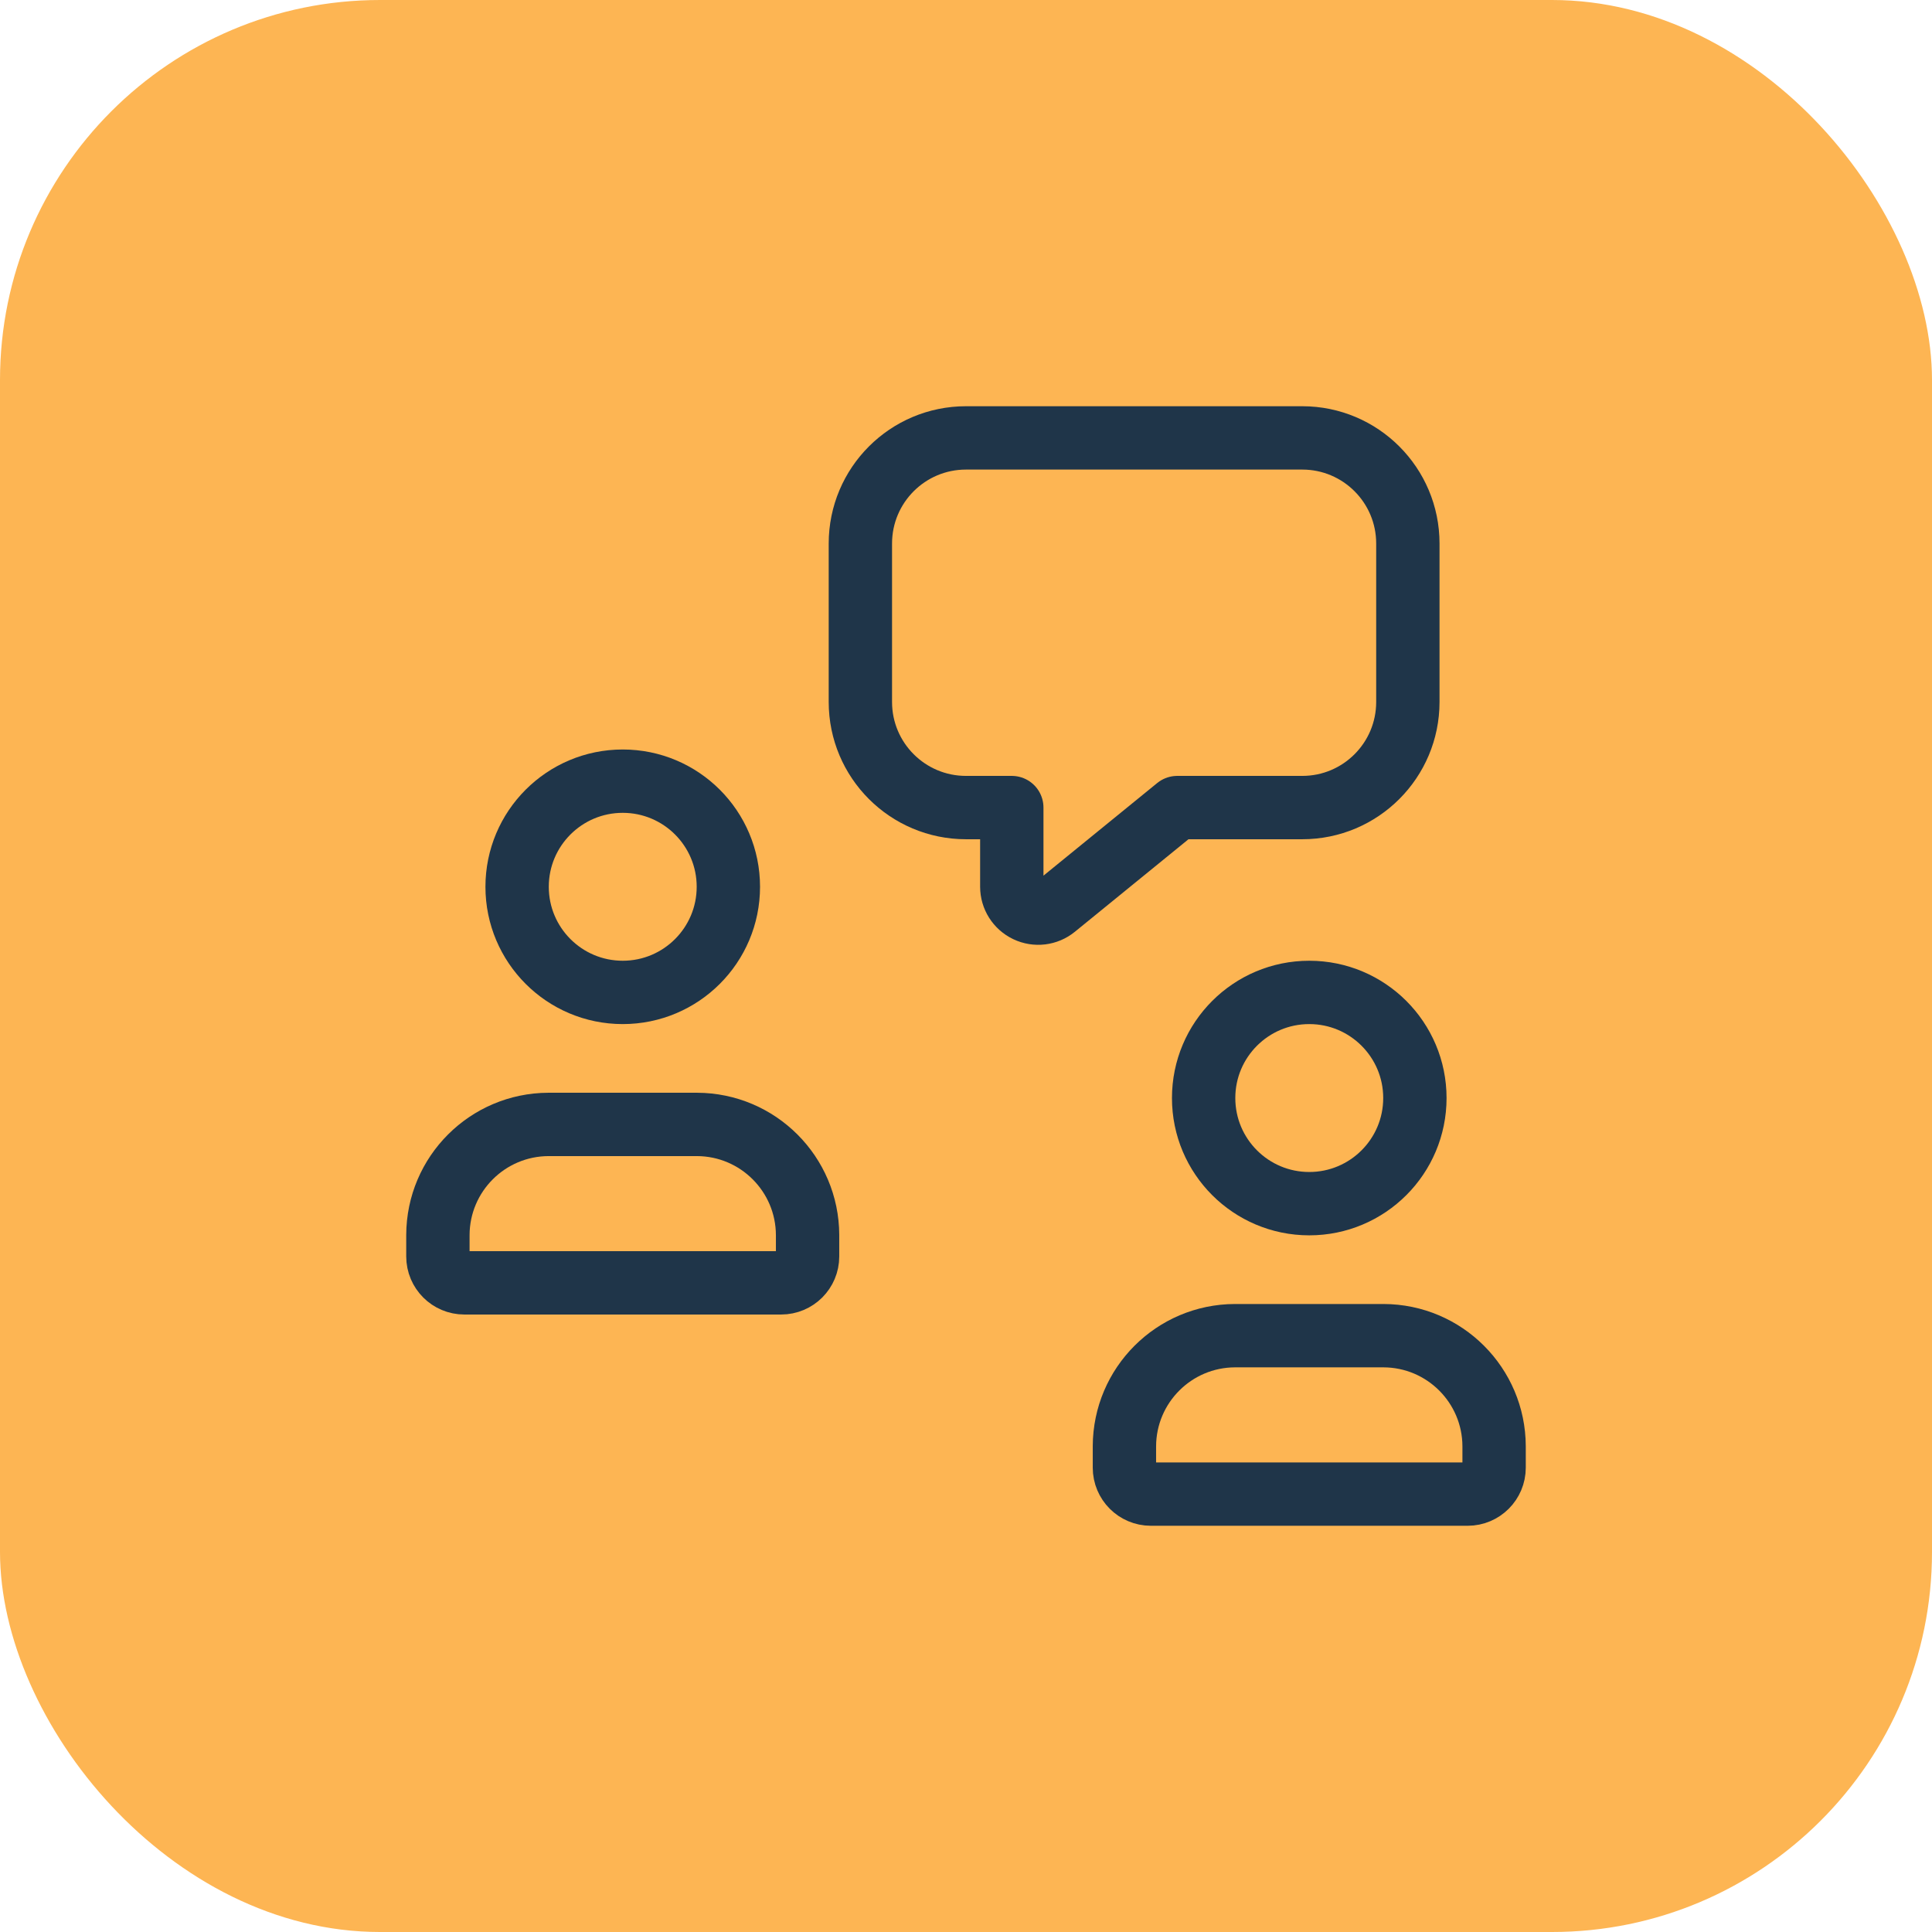
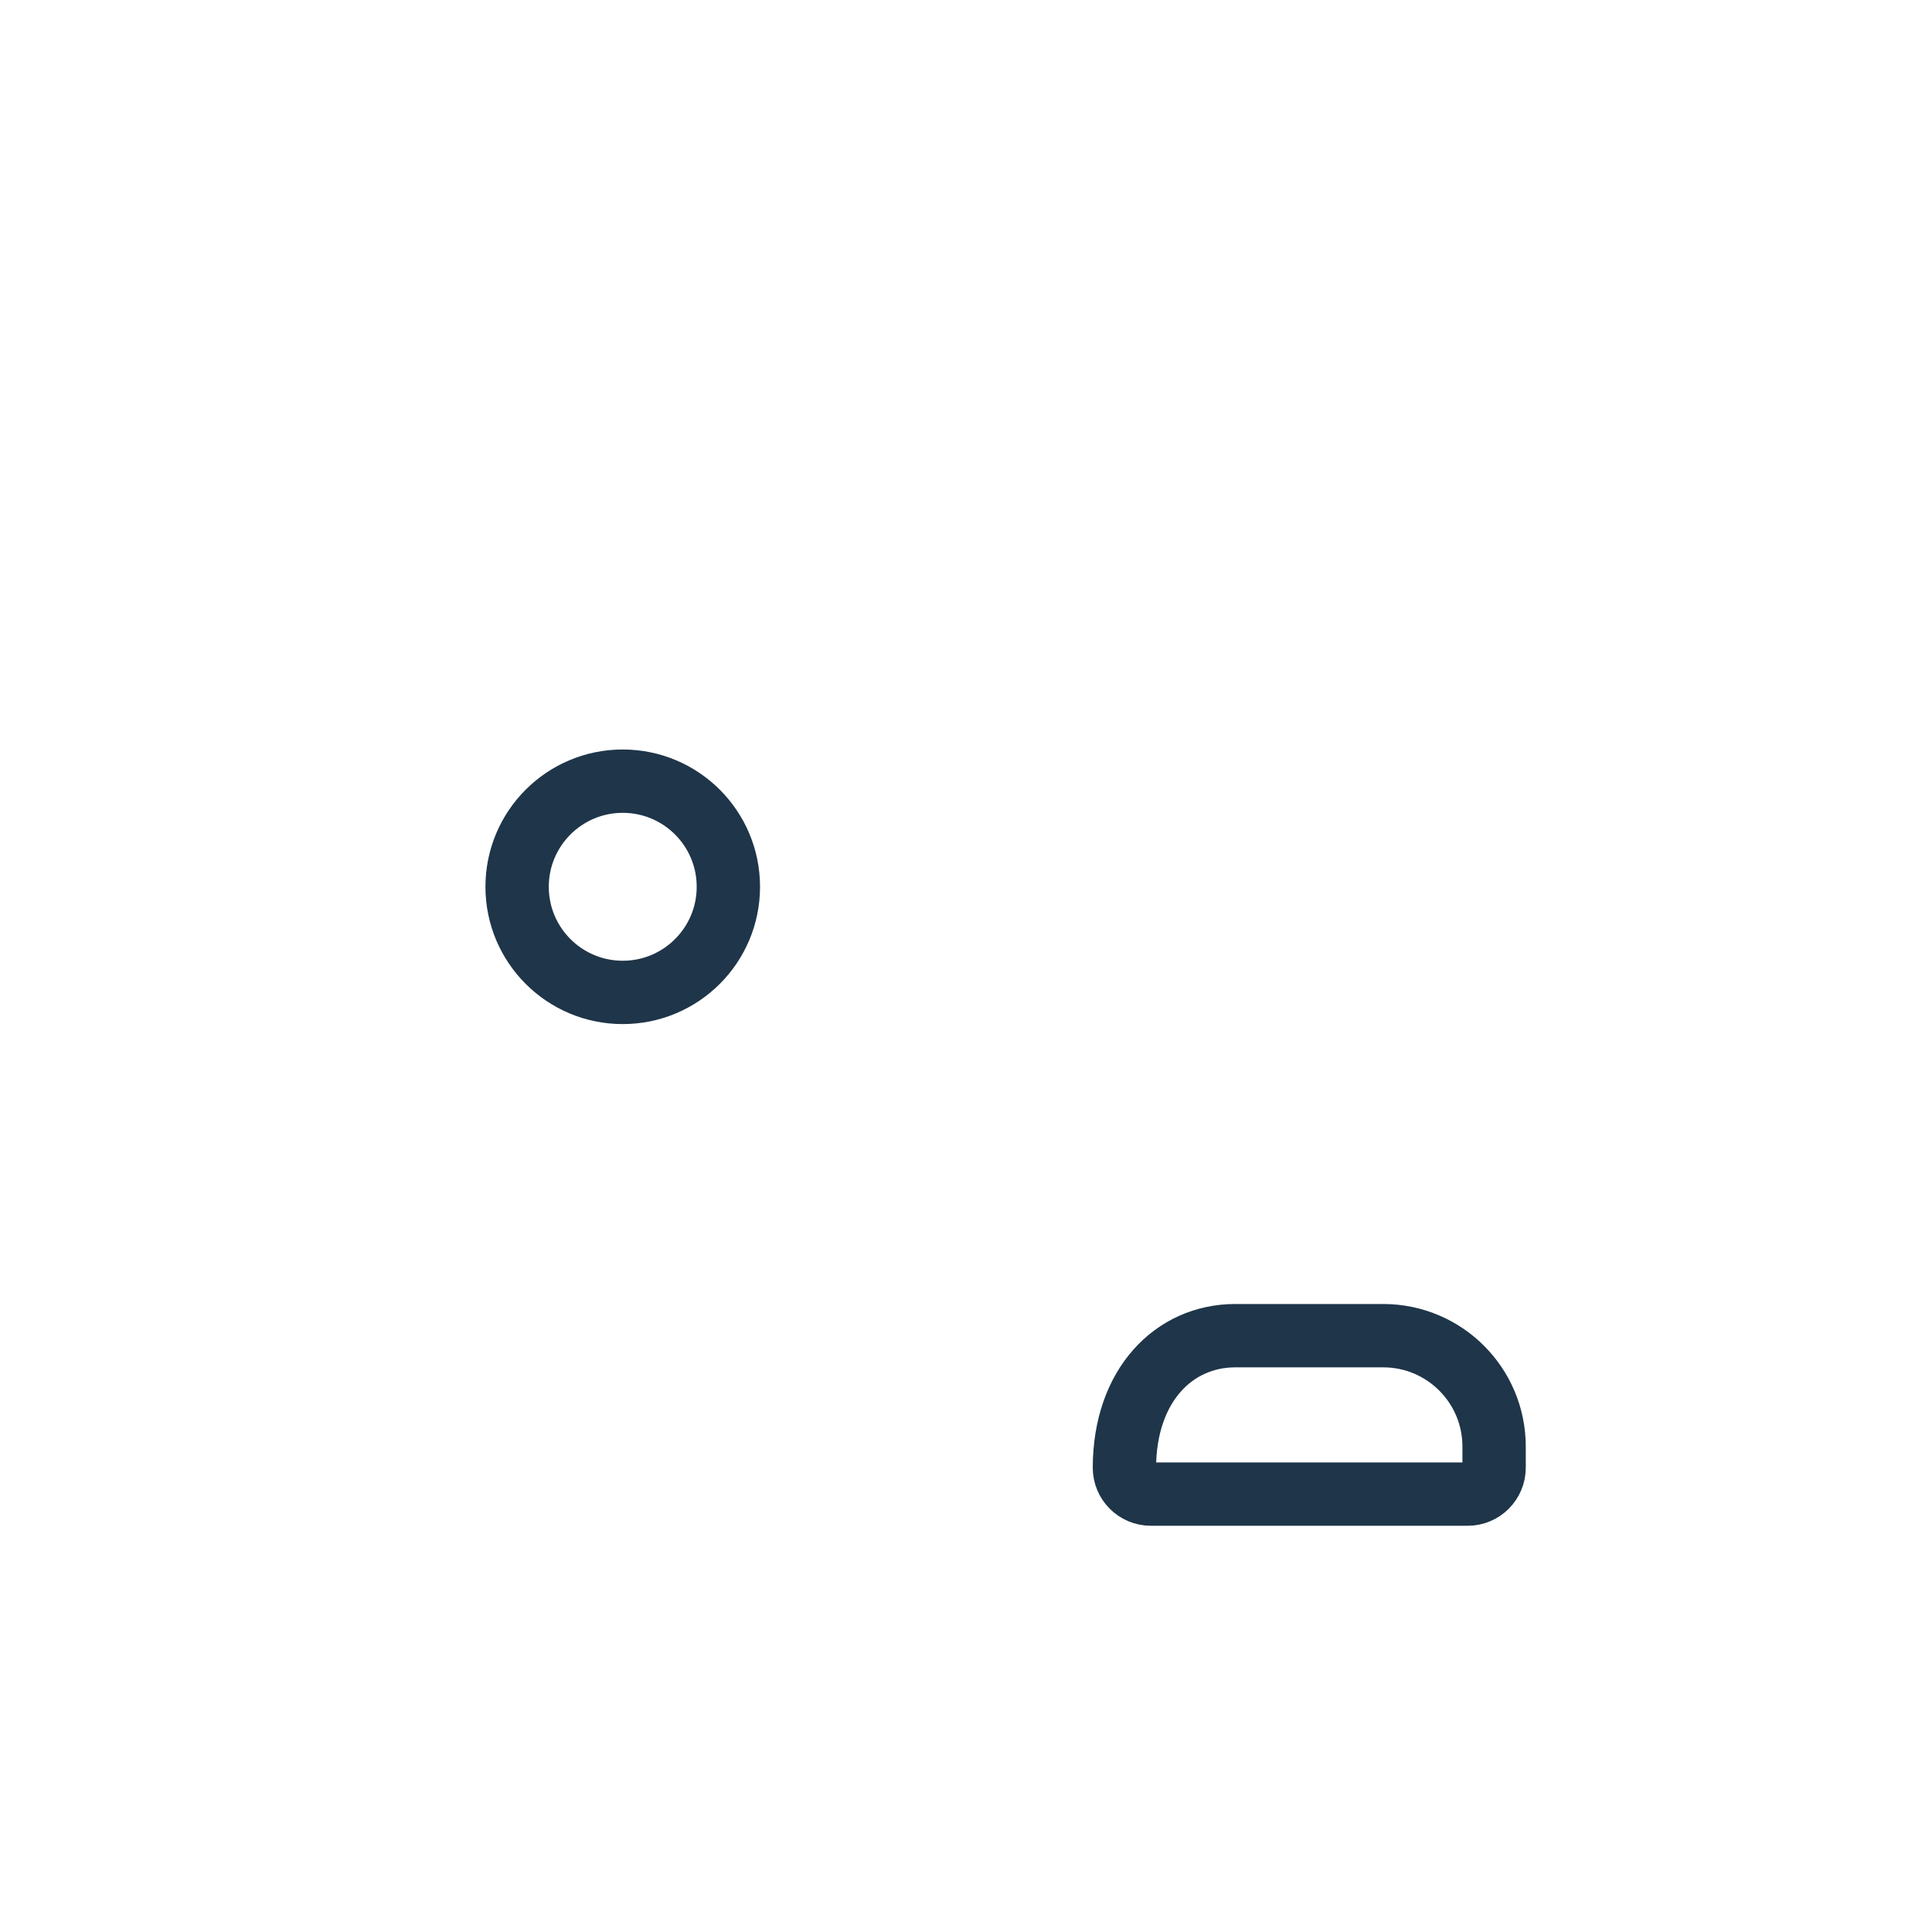
<svg xmlns="http://www.w3.org/2000/svg" width="61" height="61" viewBox="0 0 61 61" fill="none">
-   <rect width="61" height="61" rx="12" fill="#FDB553" />
-   <path fill-rule="evenodd" clip-rule="evenodd" d="M13.826 39.671V38.994C13.832 37.068 15.392 35.508 17.318 35.502H22.006C23.932 35.508 25.492 37.068 25.498 38.994V39.671C25.498 40.131 25.125 40.504 24.664 40.504H14.66C14.2 40.504 13.826 40.131 13.826 39.671Z" stroke="#1F3549" stroke-width="2" stroke-linecap="round" stroke-linejoin="round" />
-   <path fill-rule="evenodd" clip-rule="evenodd" d="M31.946 25.498V27.997C31.946 28.319 32.131 28.612 32.422 28.75C32.713 28.889 33.057 28.847 33.306 28.644L37.169 25.498H41.117C42.958 25.498 44.451 24.005 44.451 22.163V17.161C44.451 15.319 42.958 13.826 41.117 13.826H30.5C28.658 13.826 27.165 15.319 27.165 17.161V22.163C27.165 24.005 28.658 25.498 30.5 25.498L31.946 25.498Z" stroke="#1F3549" stroke-width="2" stroke-linecap="round" stroke-linejoin="round" />
  <circle cx="19.662" cy="27.999" r="3.335" stroke="#1F3549" stroke-width="2" stroke-linecap="round" stroke-linejoin="round" />
-   <path fill-rule="evenodd" clip-rule="evenodd" d="M35.502 46.34V45.663C35.508 43.737 37.068 42.177 38.993 42.172H43.682C45.608 42.177 47.168 43.737 47.174 45.663V46.34C47.174 46.8 46.8 47.174 46.34 47.174H36.336C35.875 47.174 35.502 46.8 35.502 46.34Z" stroke="#1F3549" stroke-width="2" stroke-linecap="round" stroke-linejoin="round" />
-   <circle cx="41.338" cy="34.669" r="3.335" stroke="#1F3549" stroke-width="2" stroke-linecap="round" stroke-linejoin="round" />
+   <path fill-rule="evenodd" clip-rule="evenodd" d="M35.502 46.34C35.508 43.737 37.068 42.177 38.993 42.172H43.682C45.608 42.177 47.168 43.737 47.174 45.663V46.34C47.174 46.8 46.8 47.174 46.34 47.174H36.336C35.875 47.174 35.502 46.8 35.502 46.34Z" stroke="#1F3549" stroke-width="2" stroke-linecap="round" stroke-linejoin="round" />
</svg>